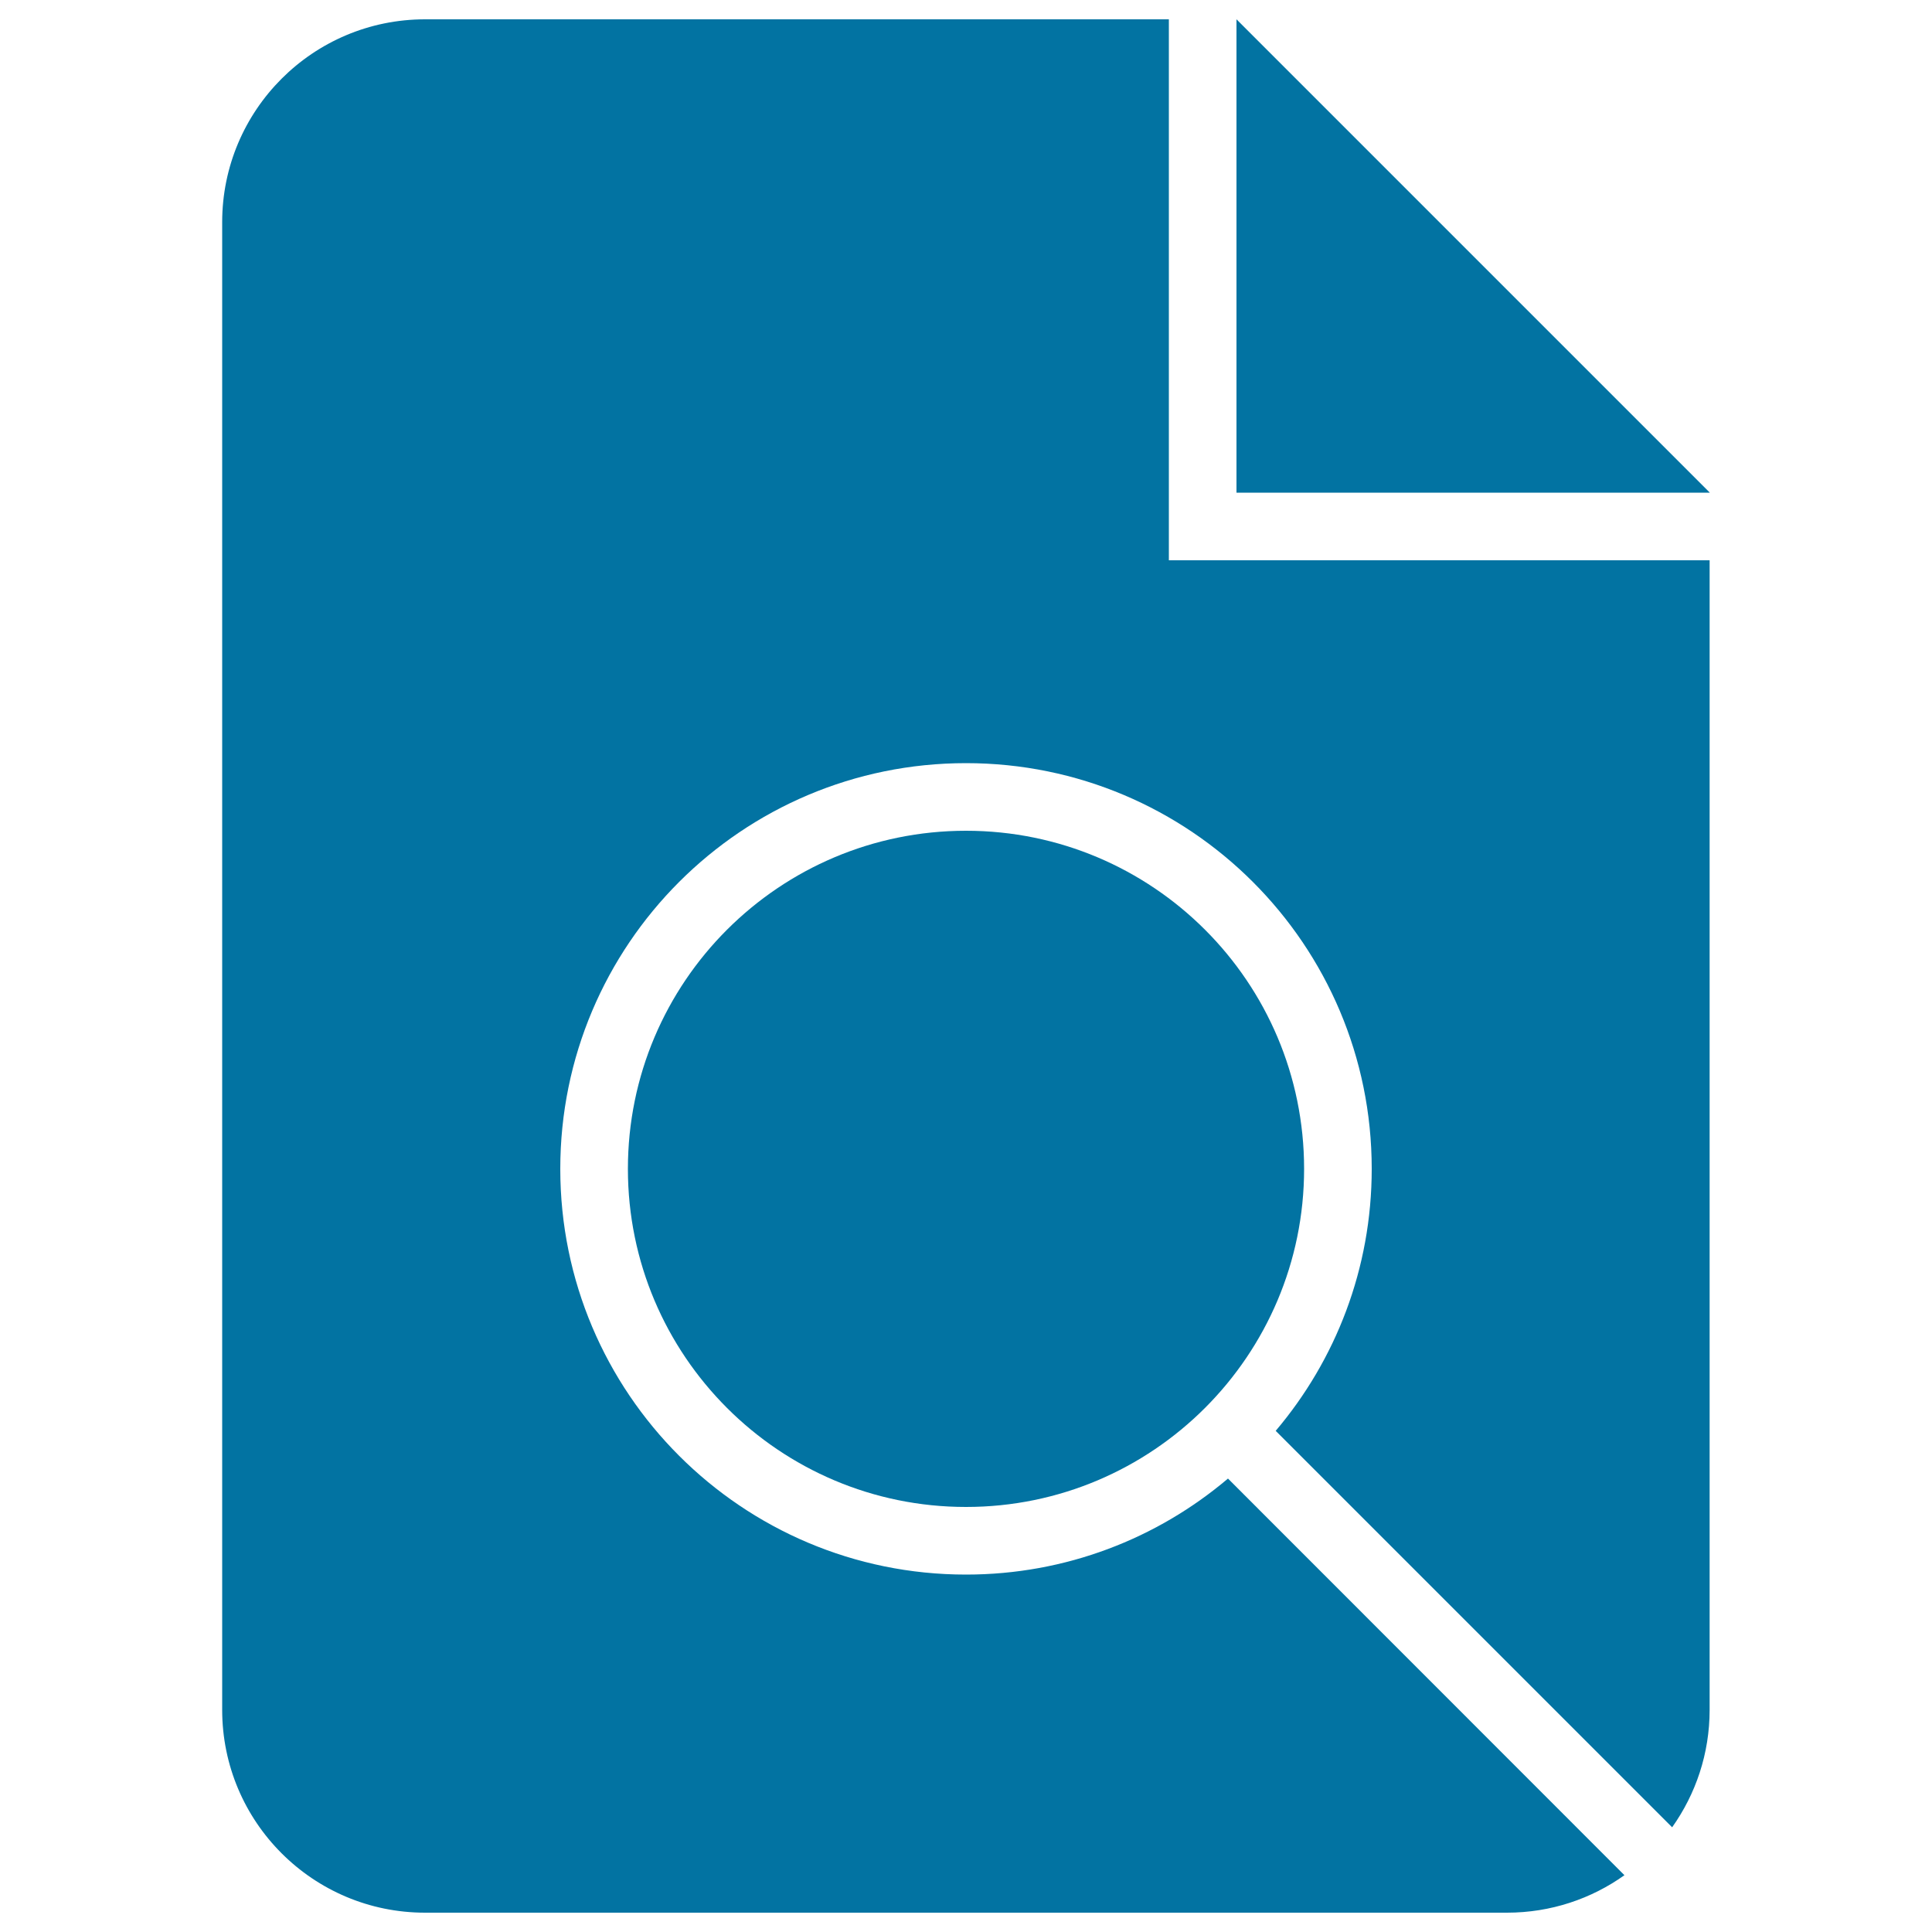
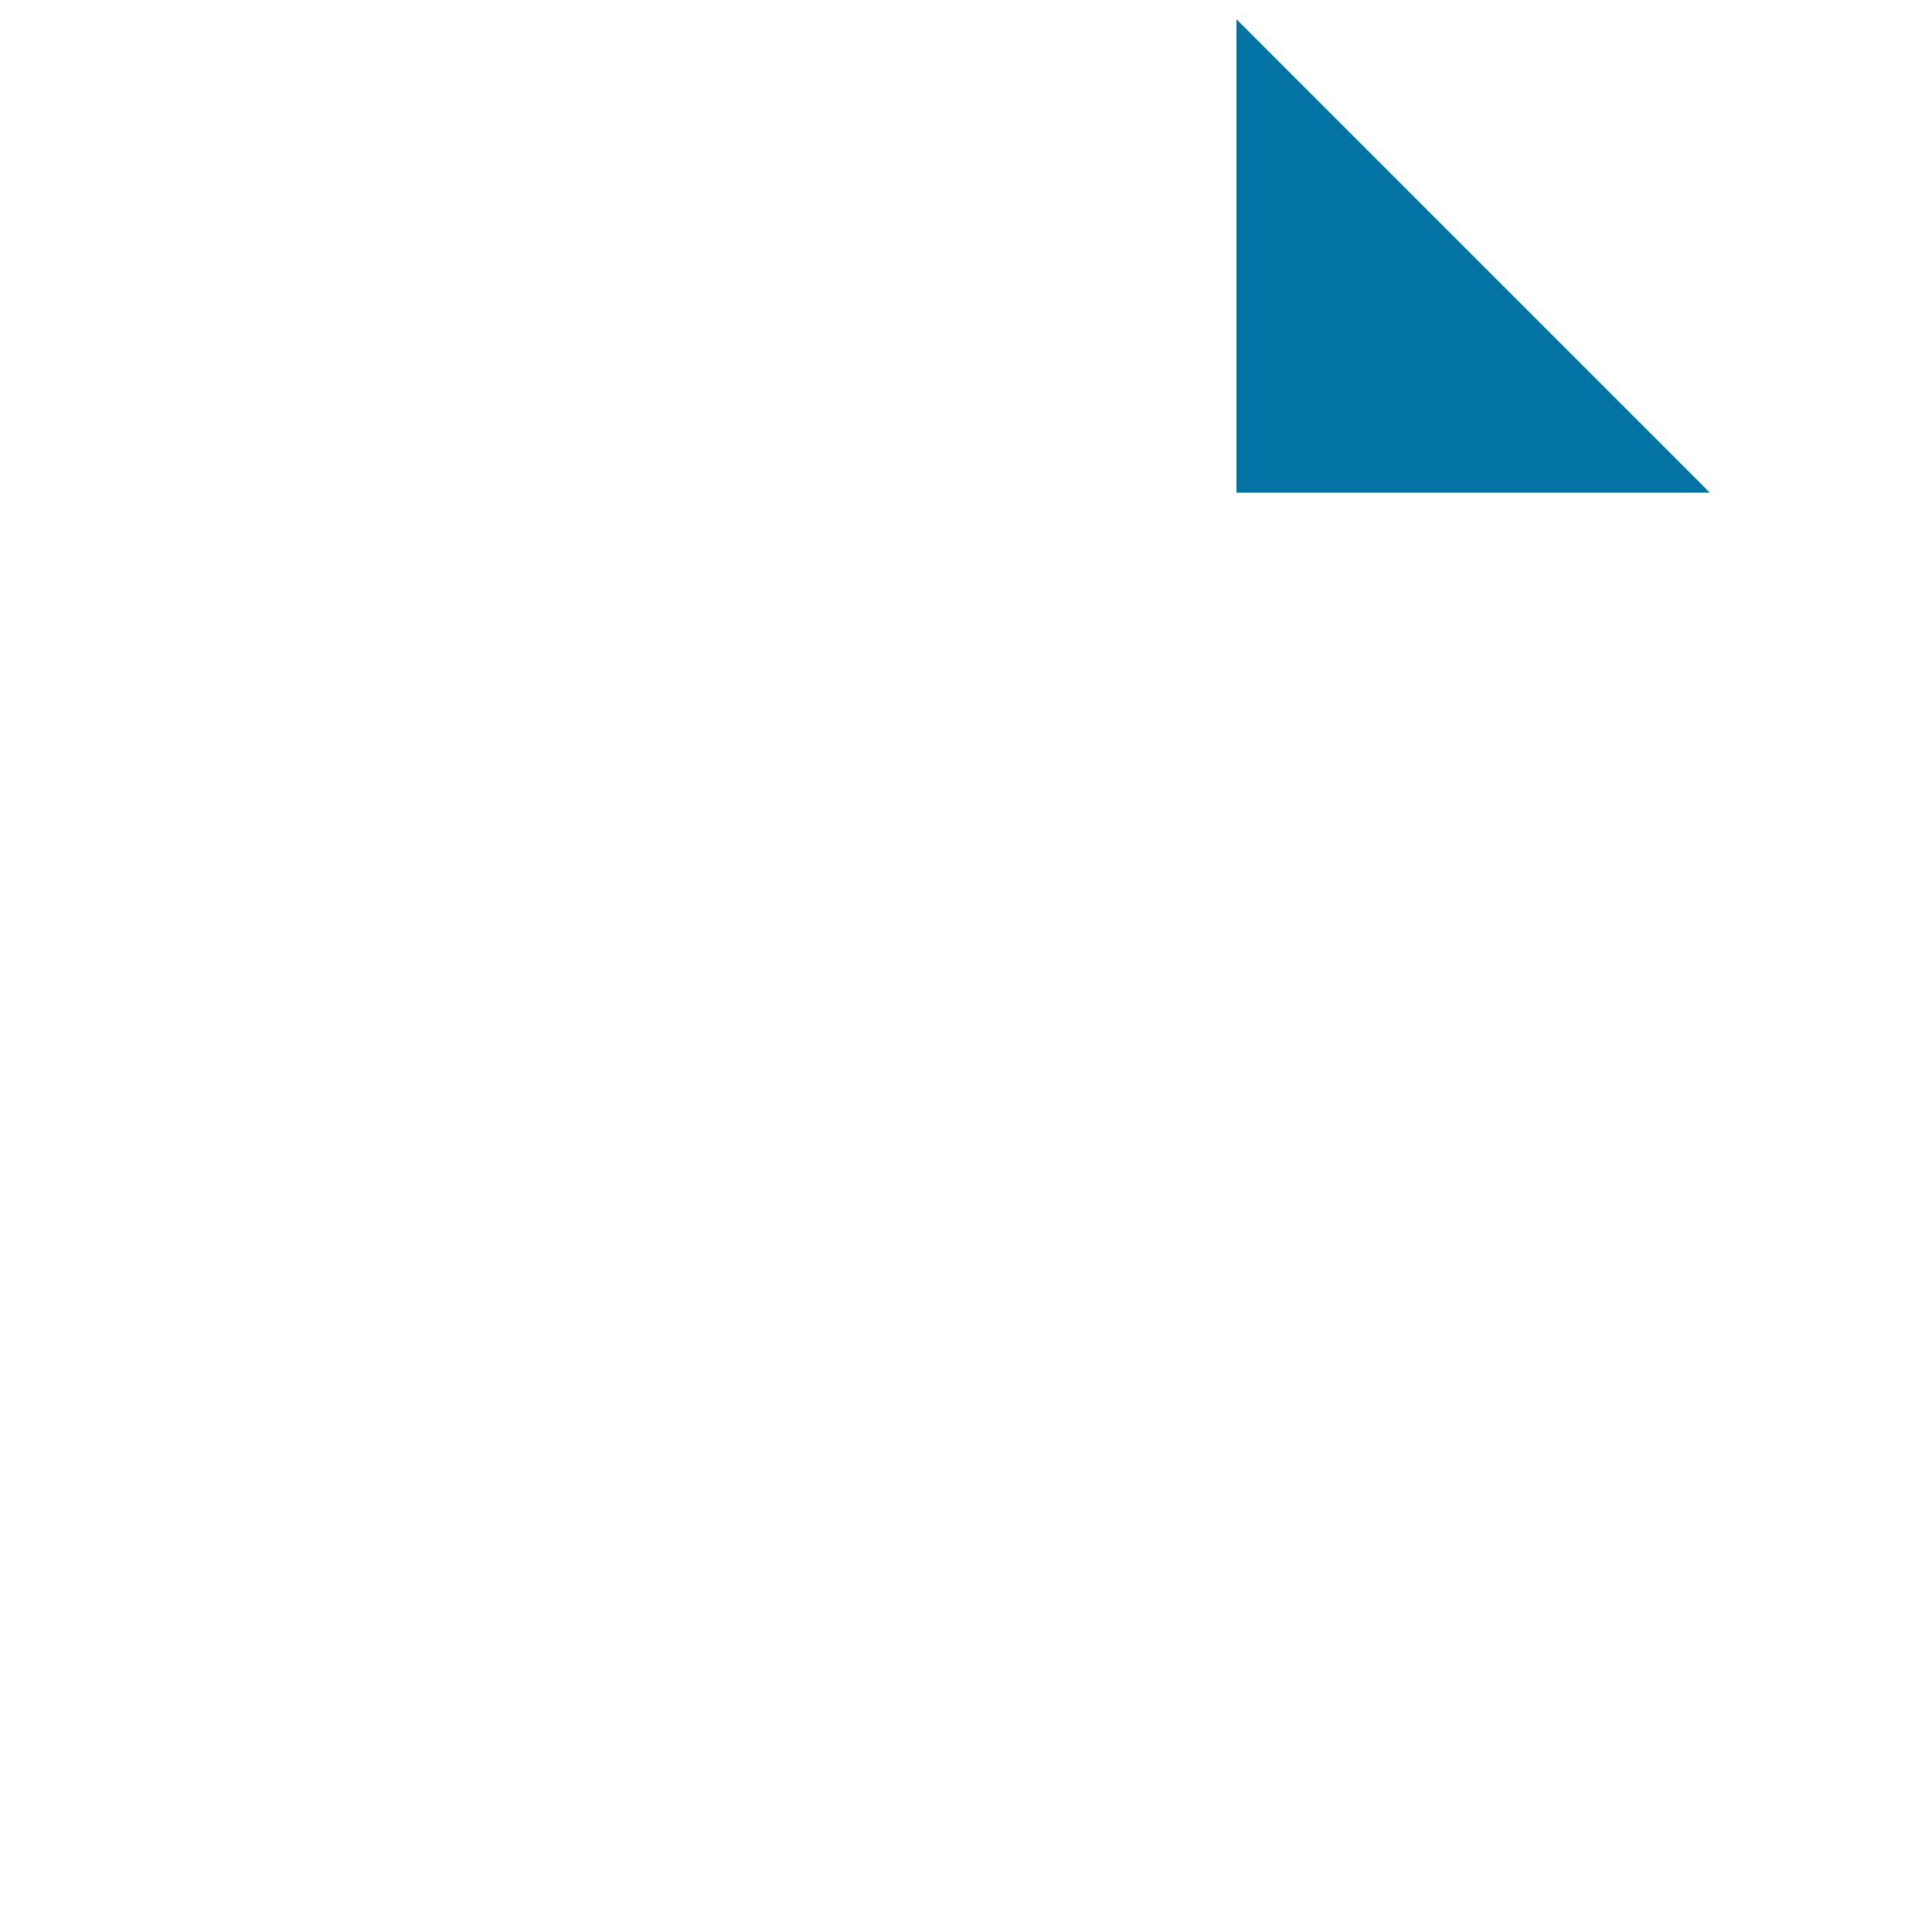
<svg xmlns="http://www.w3.org/2000/svg" viewBox="0 0 1000 1000" style="fill:#0273a2">
  <title>See Information SVG icon</title>
-   <path d="M325,605c0,96.6,78.4,175,175,175c96.6,0,175-78.4,175-175c0-96.7-78.4-175-175-175C403.4,430,325,508.3,325,605z" />
  <path d="M640,10L640,10l0,245h245L640,10z" />
-   <path d="M605,290V10H220c-58,0-105,47-105,105v770c0,58,47,105,105,105h560c22.7,0,43.7-7.2,60.8-19.4L635.6,765.3C599,796.3,551.7,815,500,815c-116,0-210-94-210-210c0-116,94-210,210-210c116,0,210,94,210,210c0,51.7-18.7,99-49.7,135.6l205.2,205.2c12.2-17.2,19.4-38.1,19.4-60.8V290H605z" />
</svg>